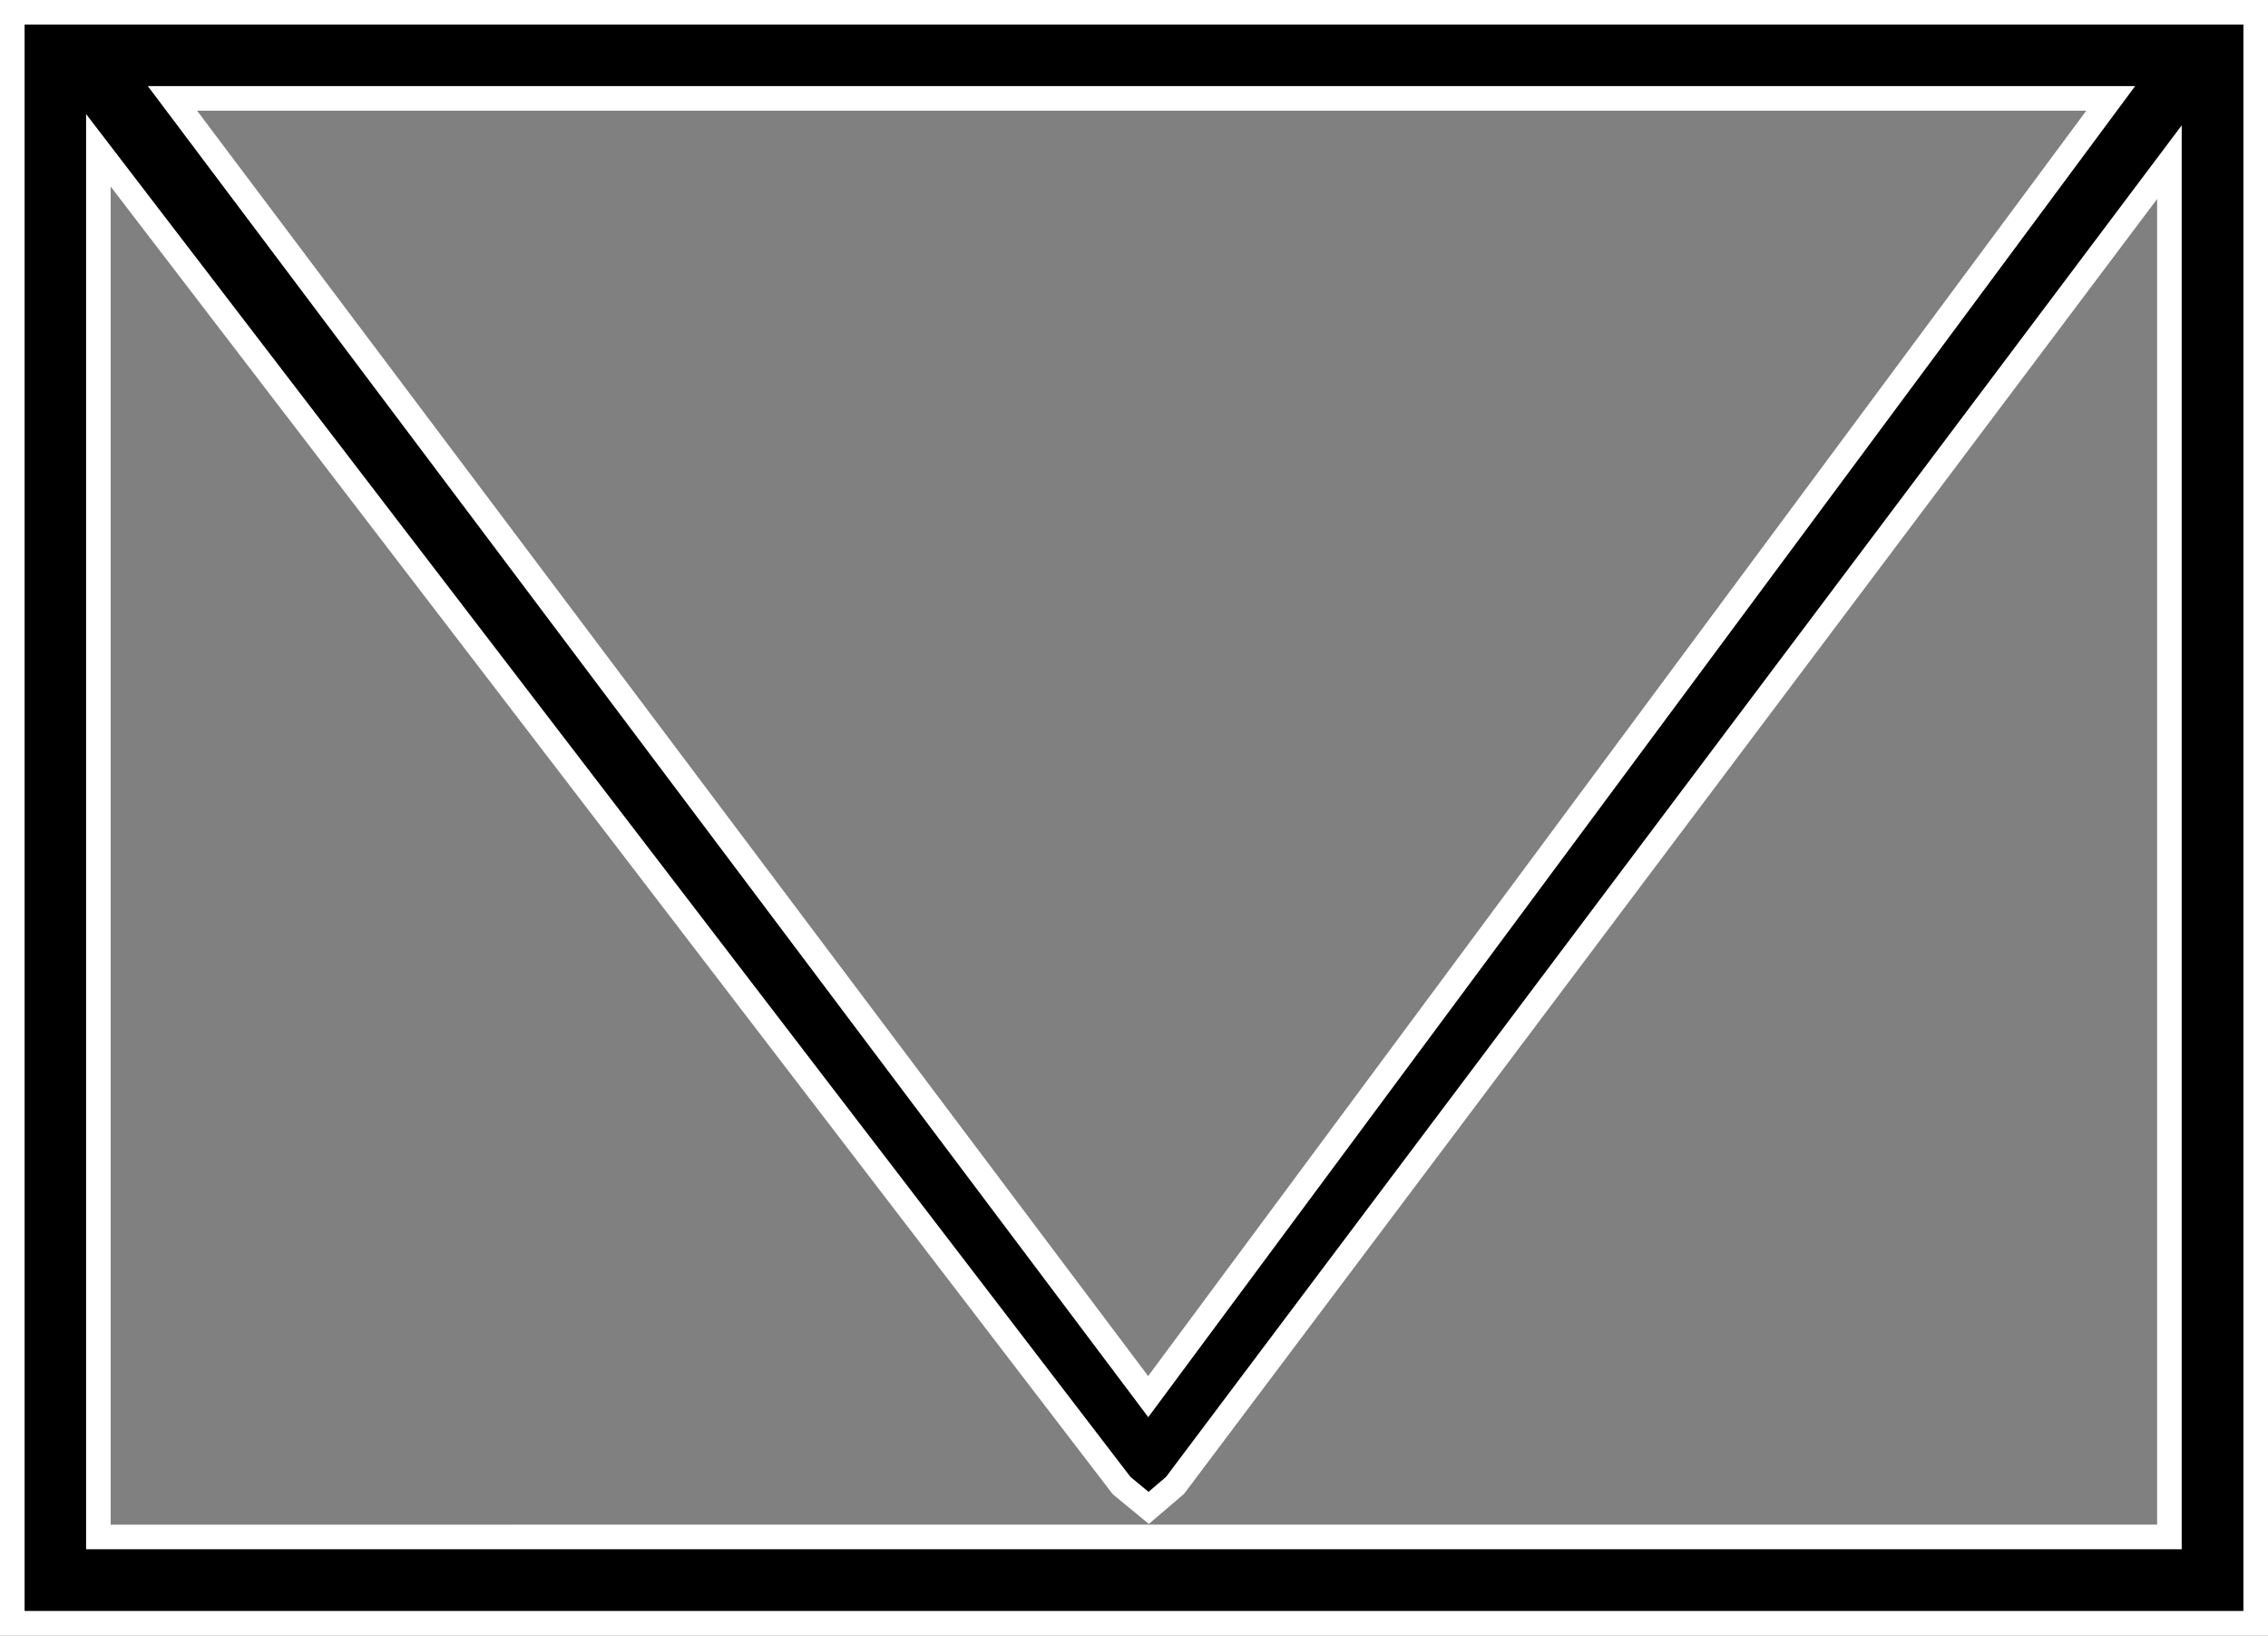
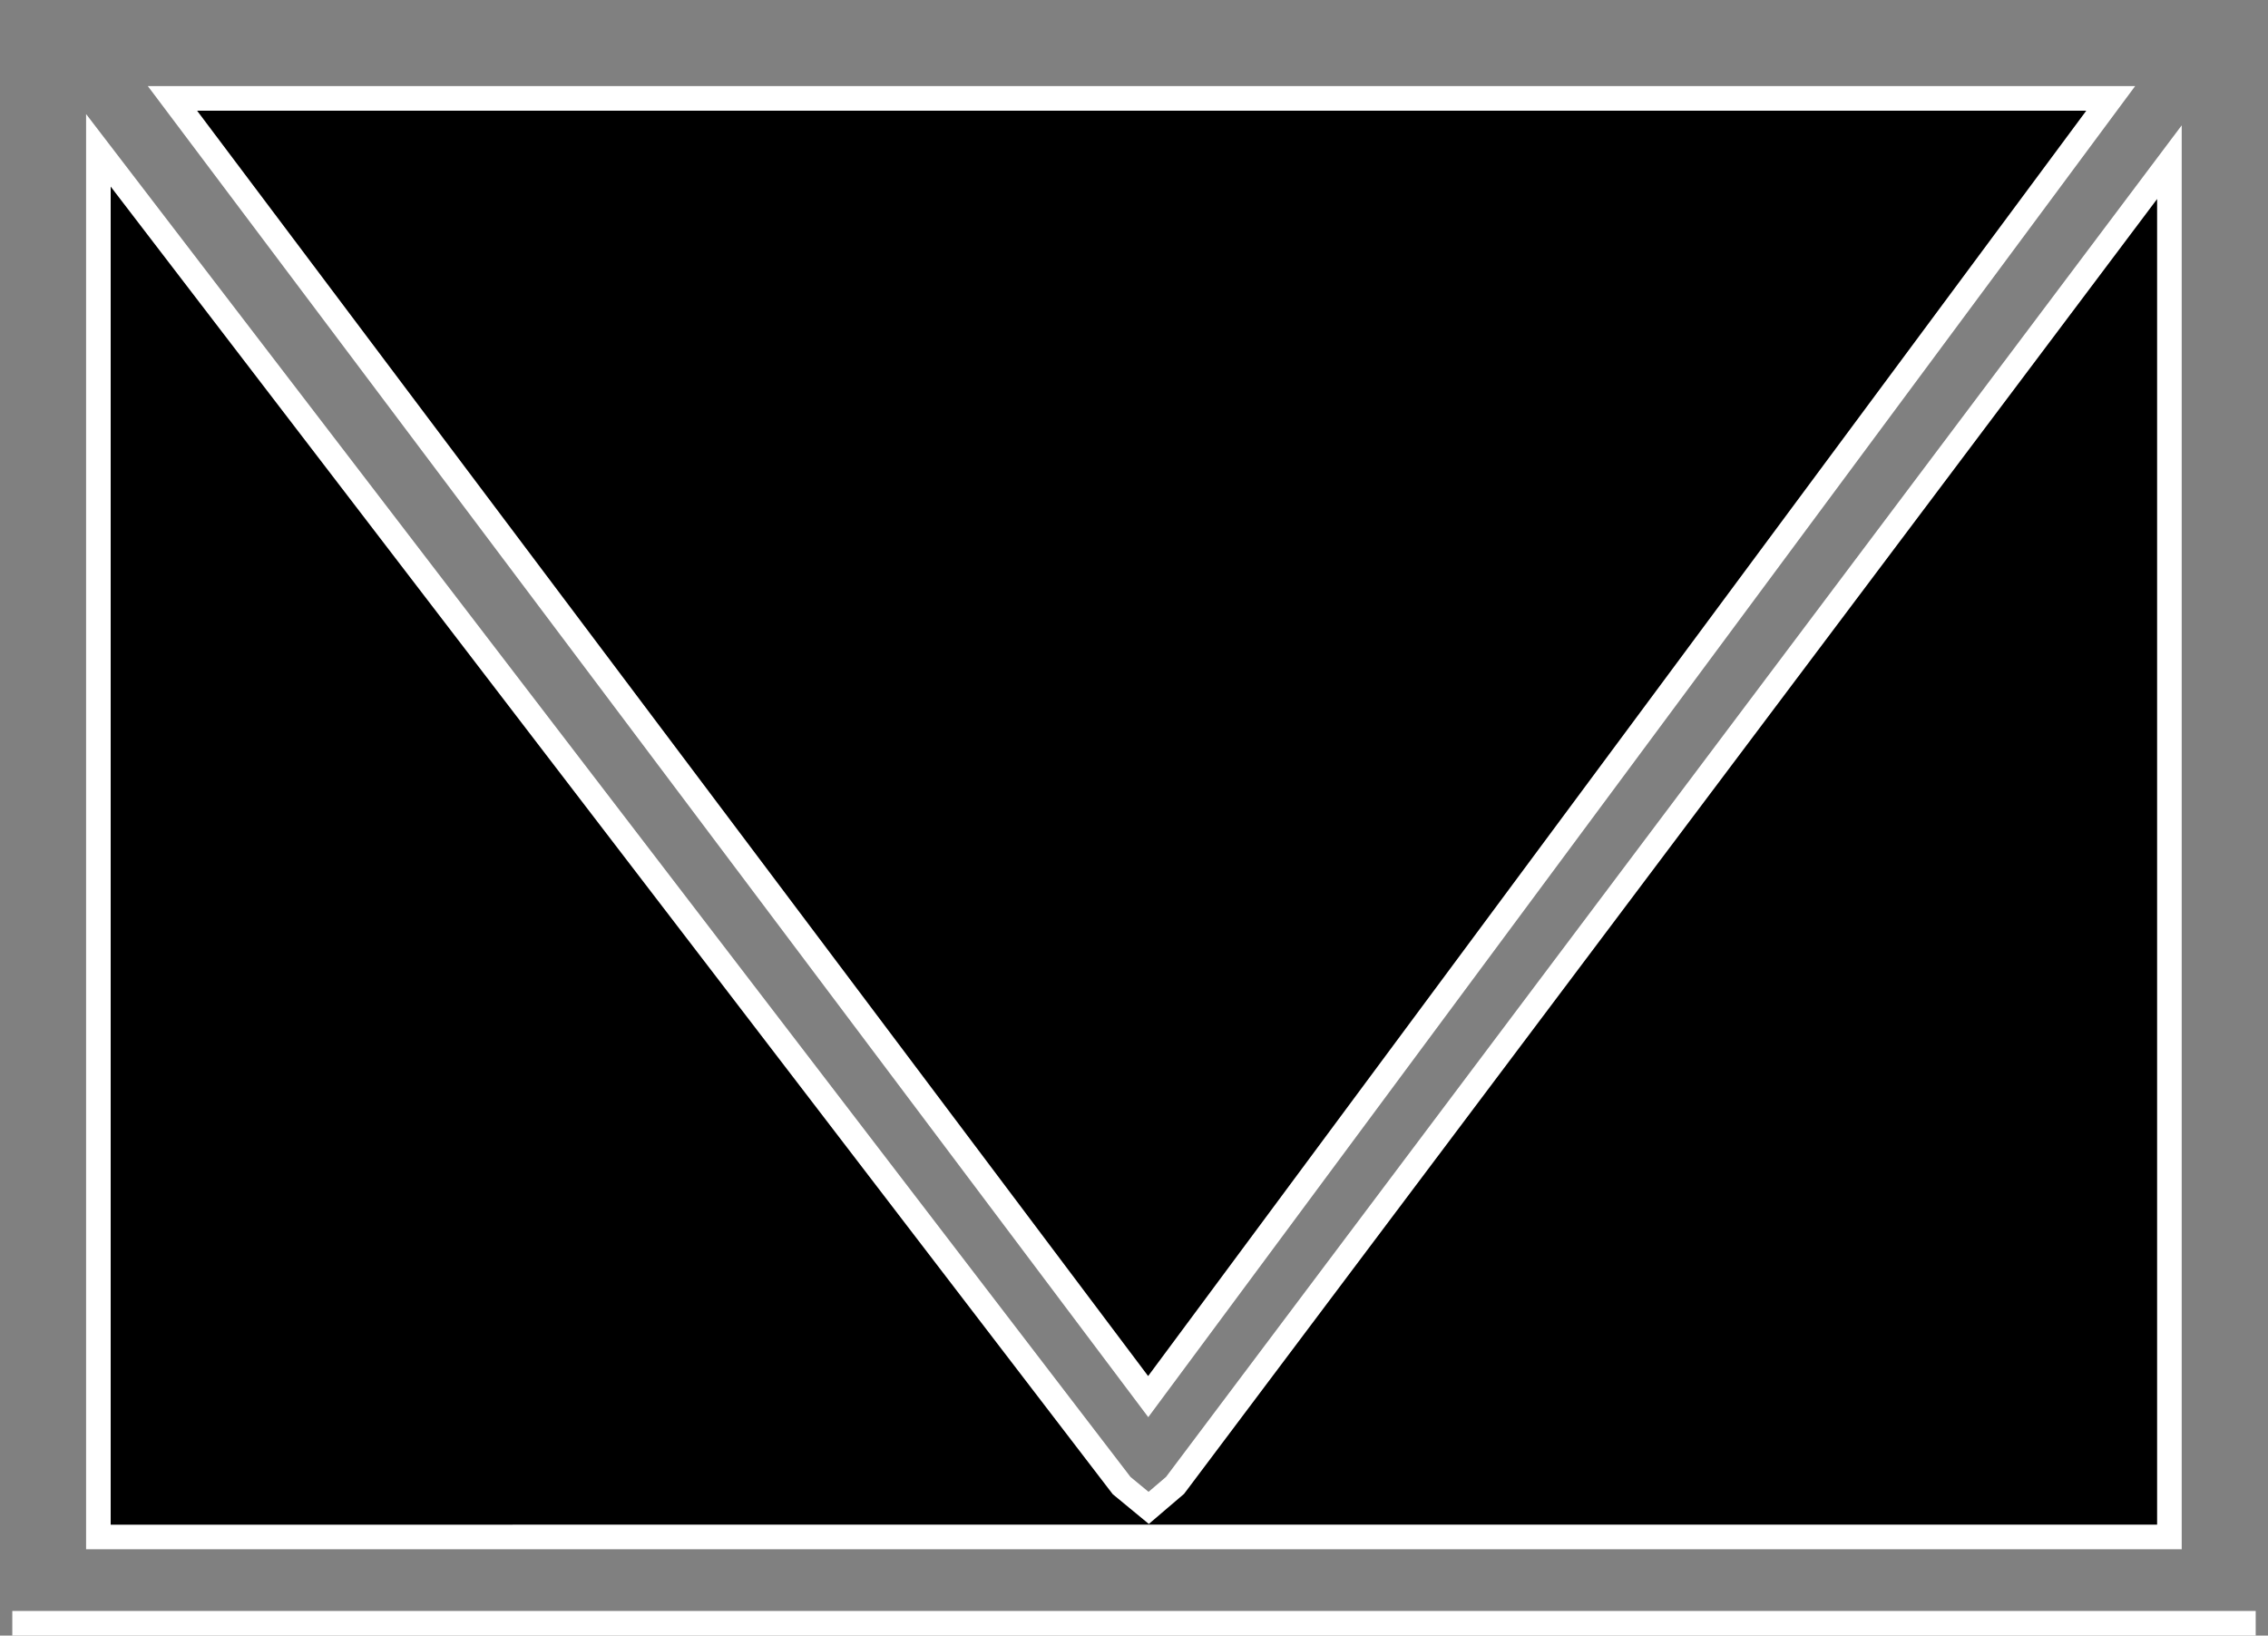
<svg xmlns="http://www.w3.org/2000/svg" width="55.325" height="39.89" viewBox="0 0 55.325 39.89">
  <rect x="0" y="0" width="55.325" height="39.89" fill="#808080" stroke="none" />
-   <path id="Pfad_71" data-name="Pfad 71" d="M2.1,3.366l24.96,32.565.661.545.643-.549L52.62,3.655v33.53H2.1ZM3.907,2.1H51.188L27.709,33.762ZM0,39.29H54.725V0H0Z" transform="translate(0.3 0.3)" stroke="#fff" stroke-width="0.6" />
+   <path id="Pfad_71" data-name="Pfad 71" d="M2.1,3.366l24.96,32.565.661.545.643-.549L52.62,3.655v33.53H2.1ZM3.907,2.1H51.188L27.709,33.762ZM0,39.29H54.725H0Z" transform="translate(0.3 0.3)" stroke="#fff" stroke-width="0.6" />
</svg>